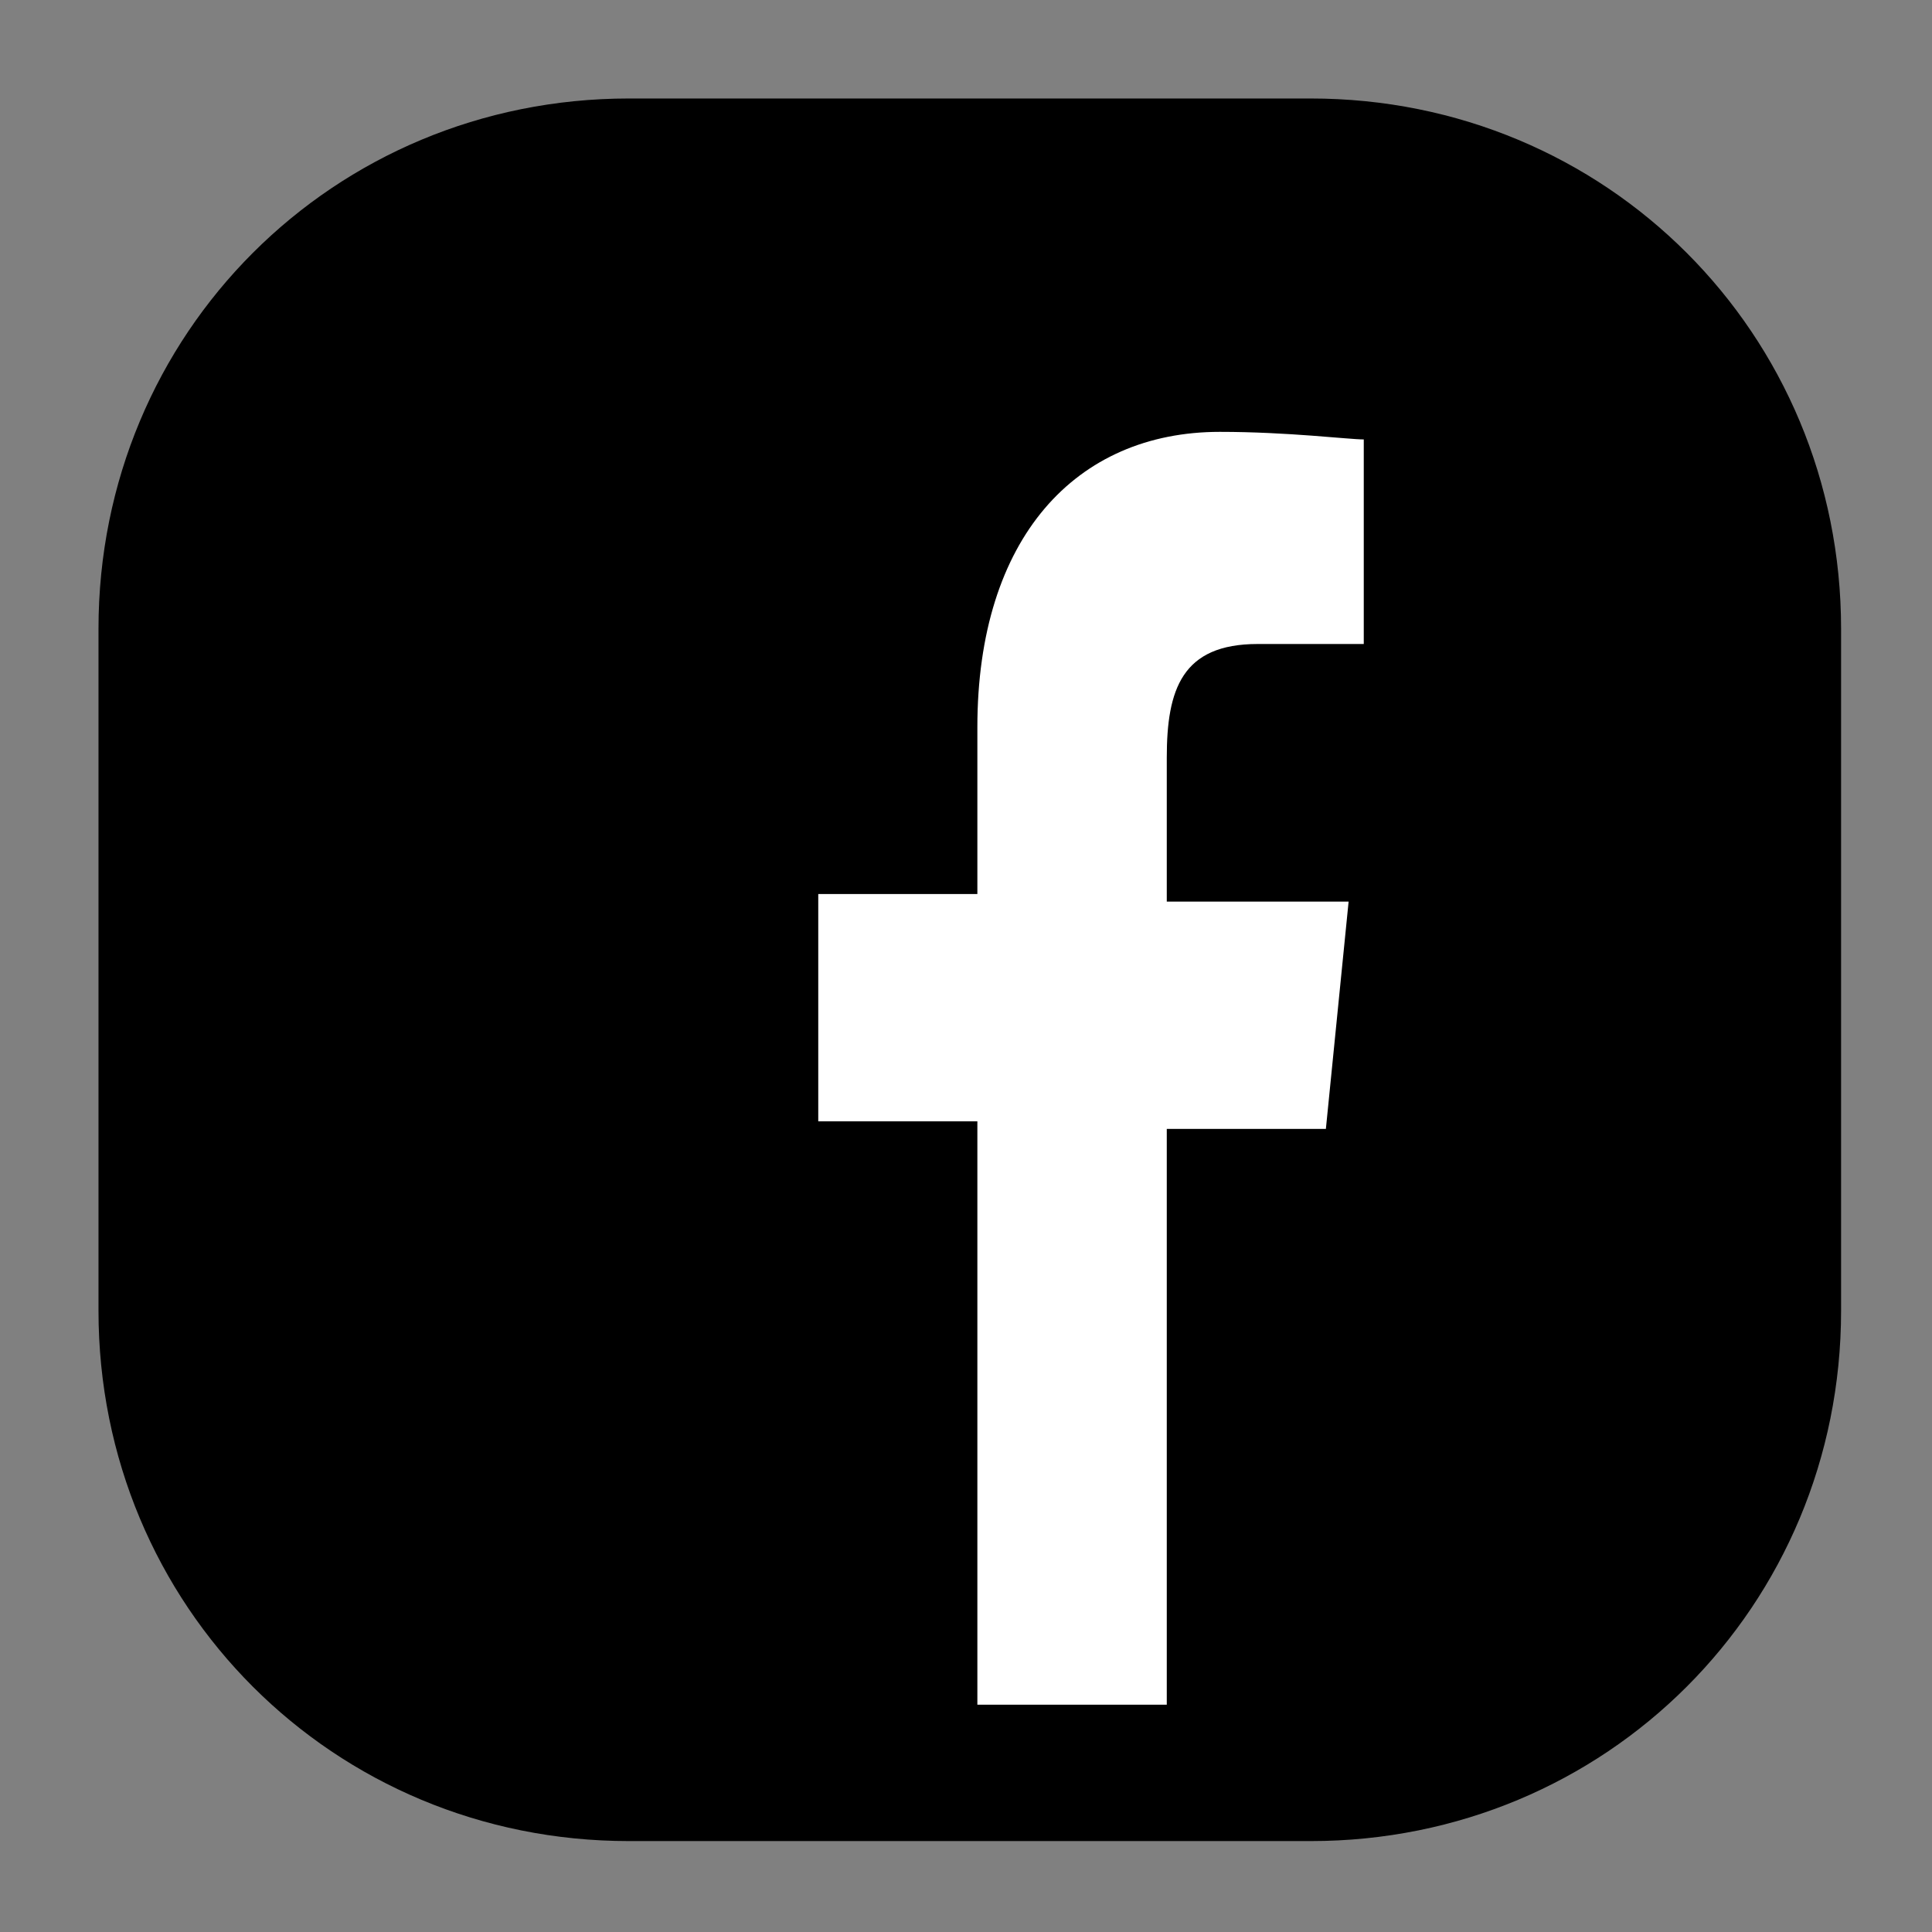
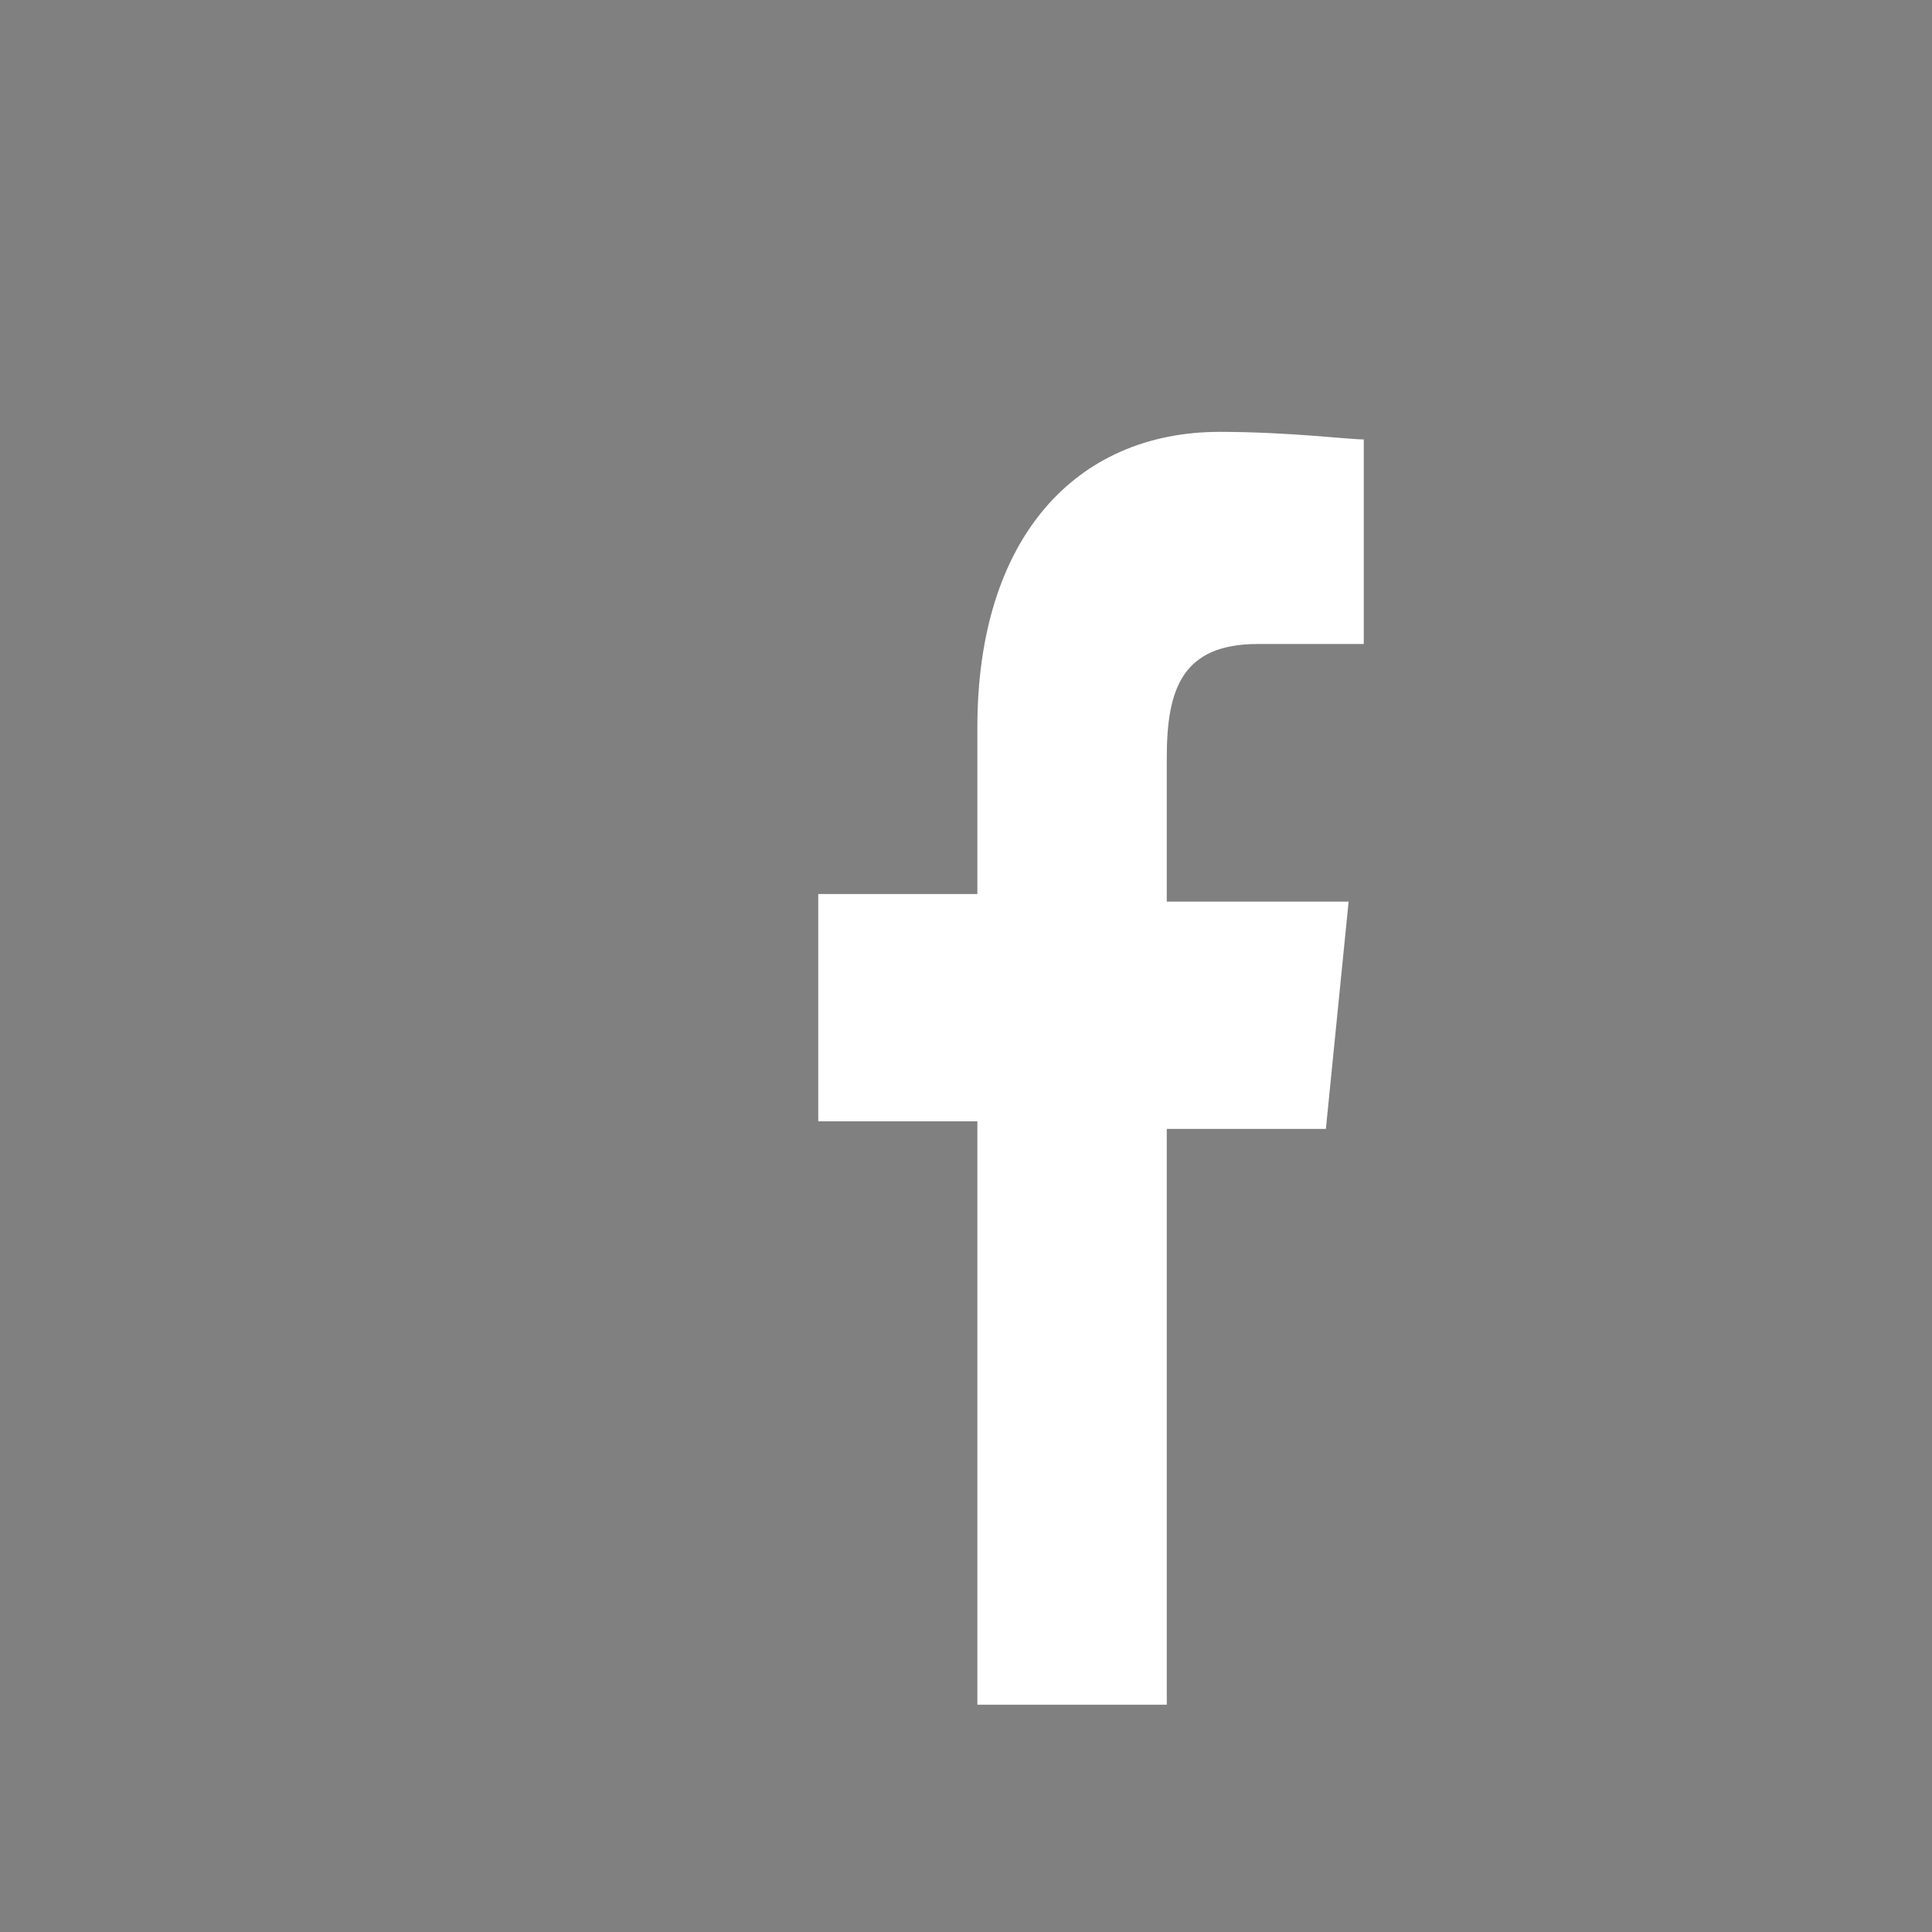
<svg xmlns="http://www.w3.org/2000/svg" version="1.1" id="圖層_1" x="0px" y="0px" viewBox="0 0 25.5 25.5" style="enable-background:new 0 0 25.5 25.5;" xml:space="preserve">
  <rect x="0" y="0" width="25.5" height="25.5" fill="#808080" stroke="none" />
  <style type="text/css">
	.st0{fill-rule:evenodd;clip-rule:evenodd;}
	.st1{fill-rule:evenodd;clip-rule:evenodd;fill:#FFFFFF;}
</style>
  <g transform="translate(-453 -287) translate(453 287) translate(8 8)">
-     <path class="st0" d="M0.3-6.7h9c3.9,0,7,3.1,7,7v9c0,3.9-3.1,7-7,7h-9c-3.9,0-7-3.1-7-7v-9C-6.7-3.6-3.6-6.7,0.3-6.7z" />
    <path class="st1" d="M7.4,14.6V6.9h2.1l0.3-3H7.4V2c0-0.9,0.2-1.5,1.2-1.5H10v-2.7c-0.2,0-1-0.1-1.9-0.1c-1.9,0-3.2,1.4-3.2,3.9   v2.2H2.8v3h2.1v7.7H7.4z" />
  </g>
</svg>